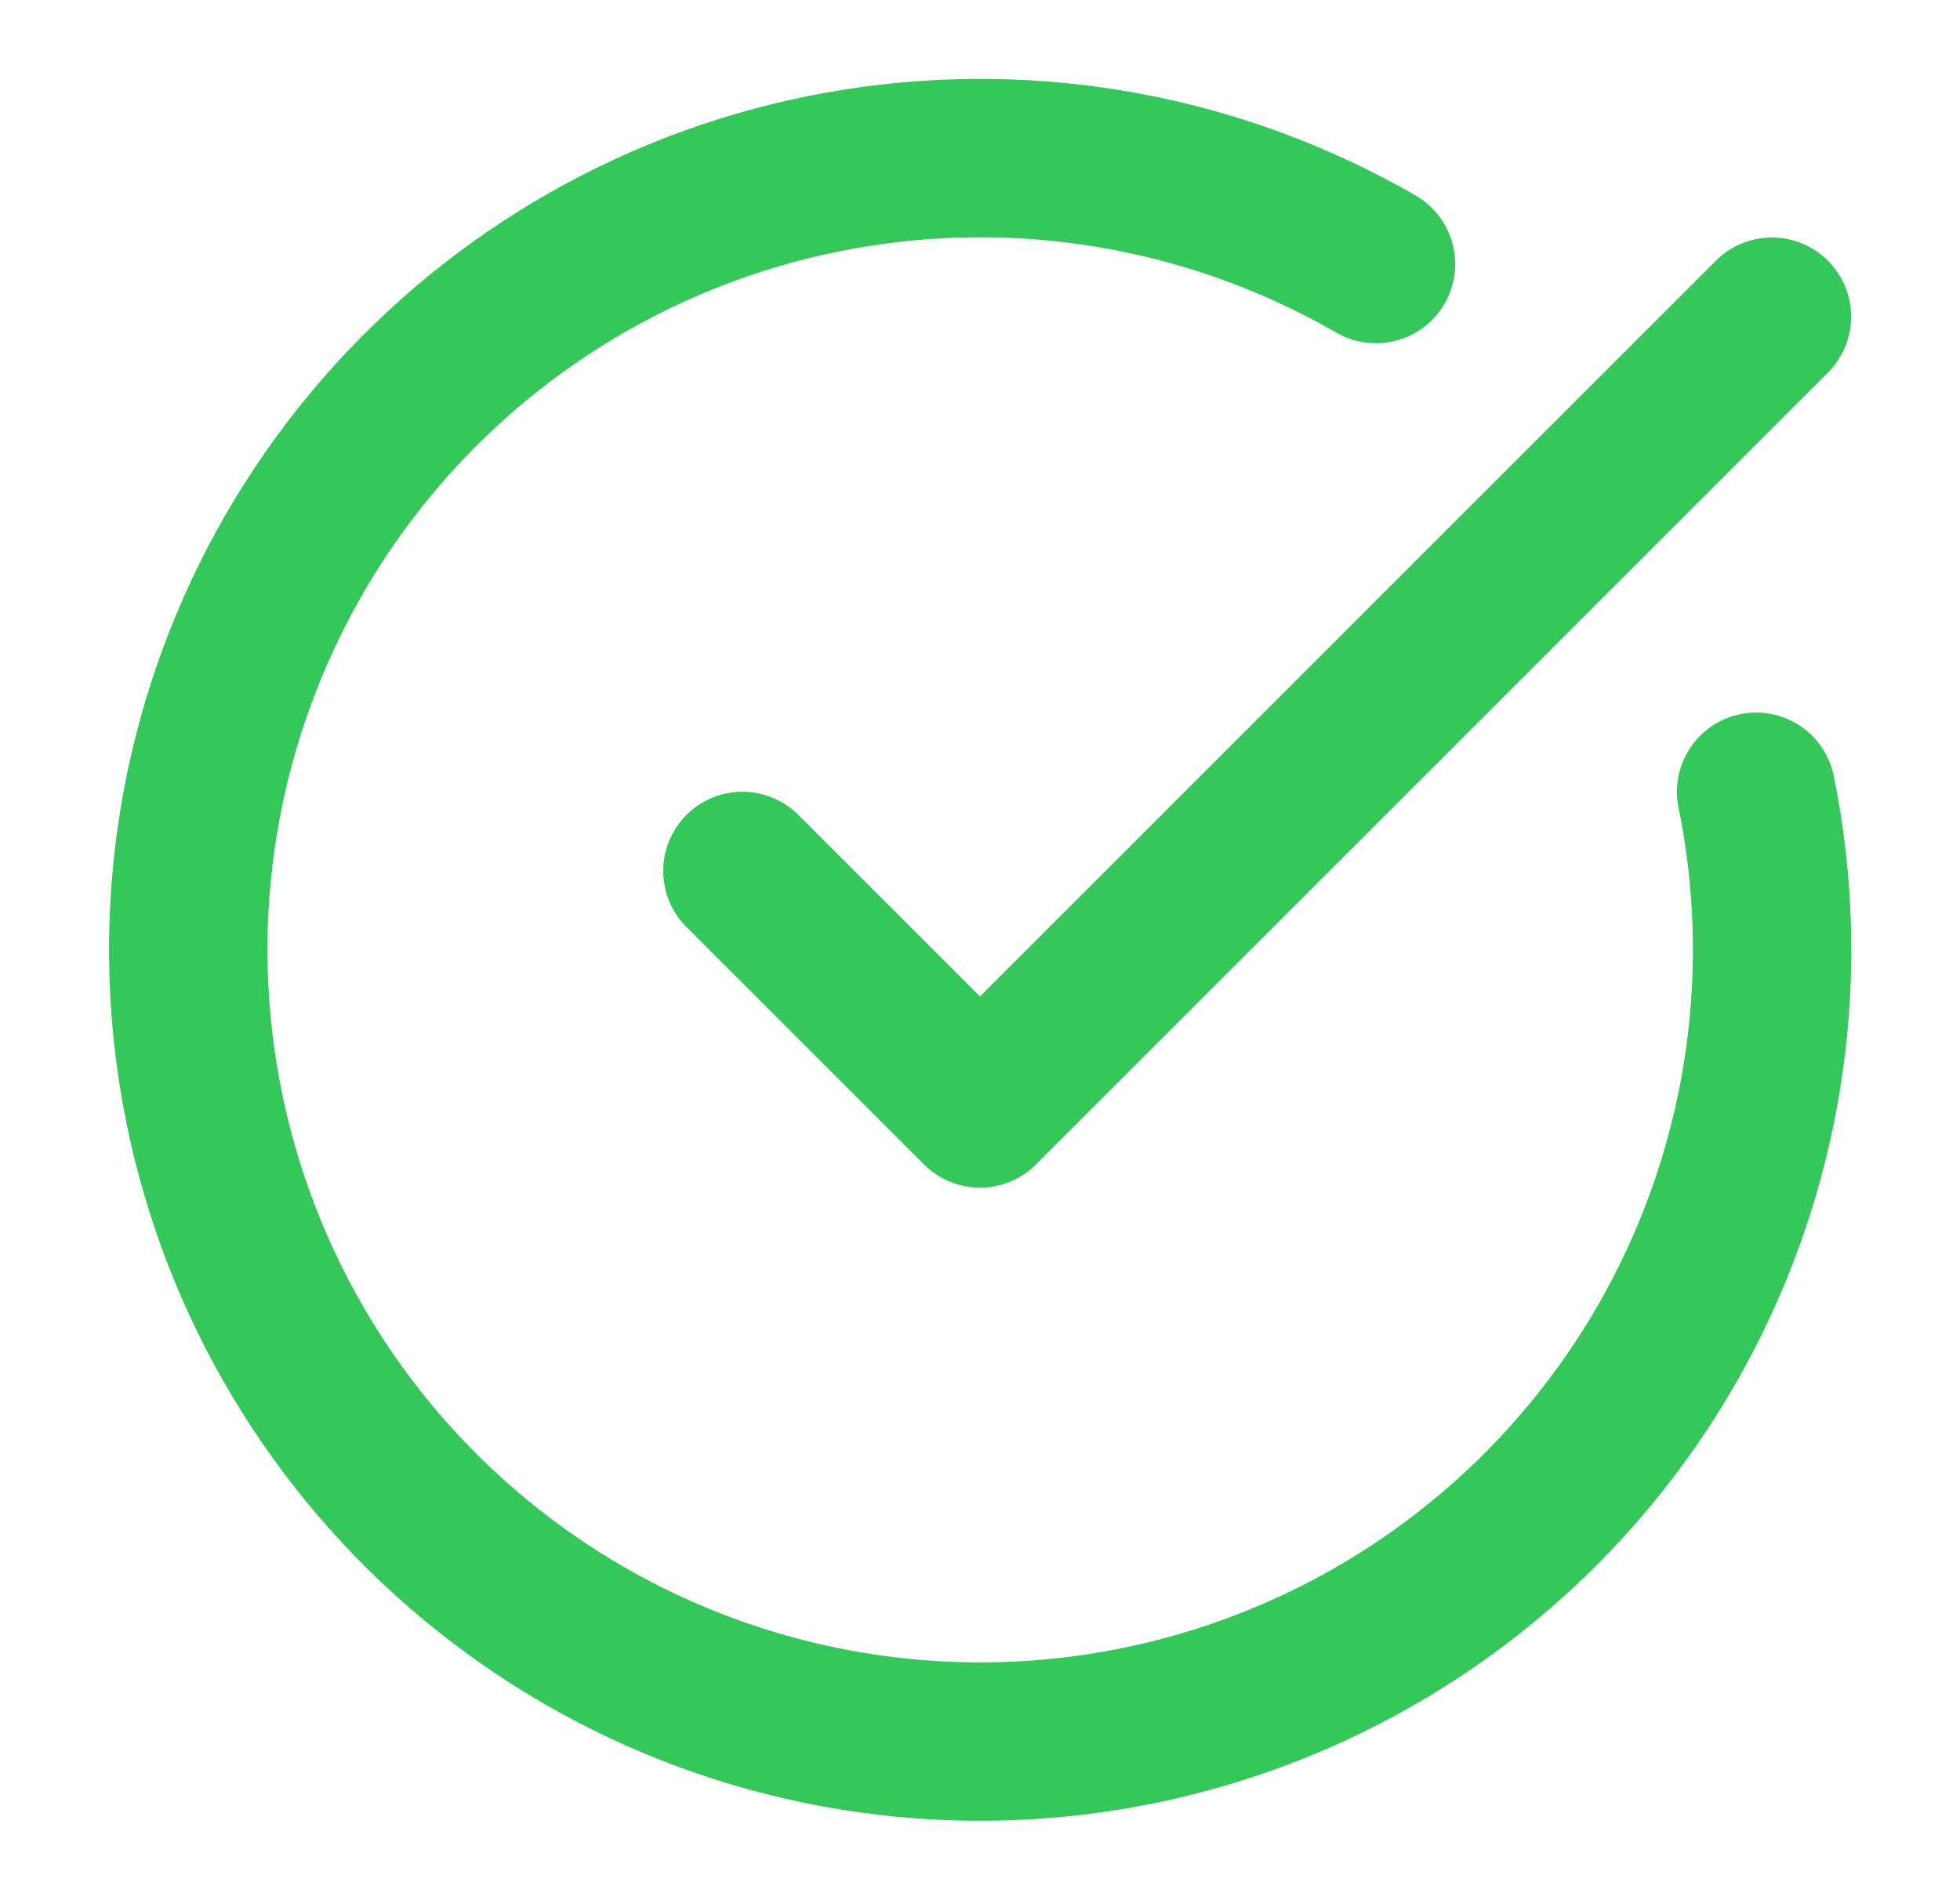
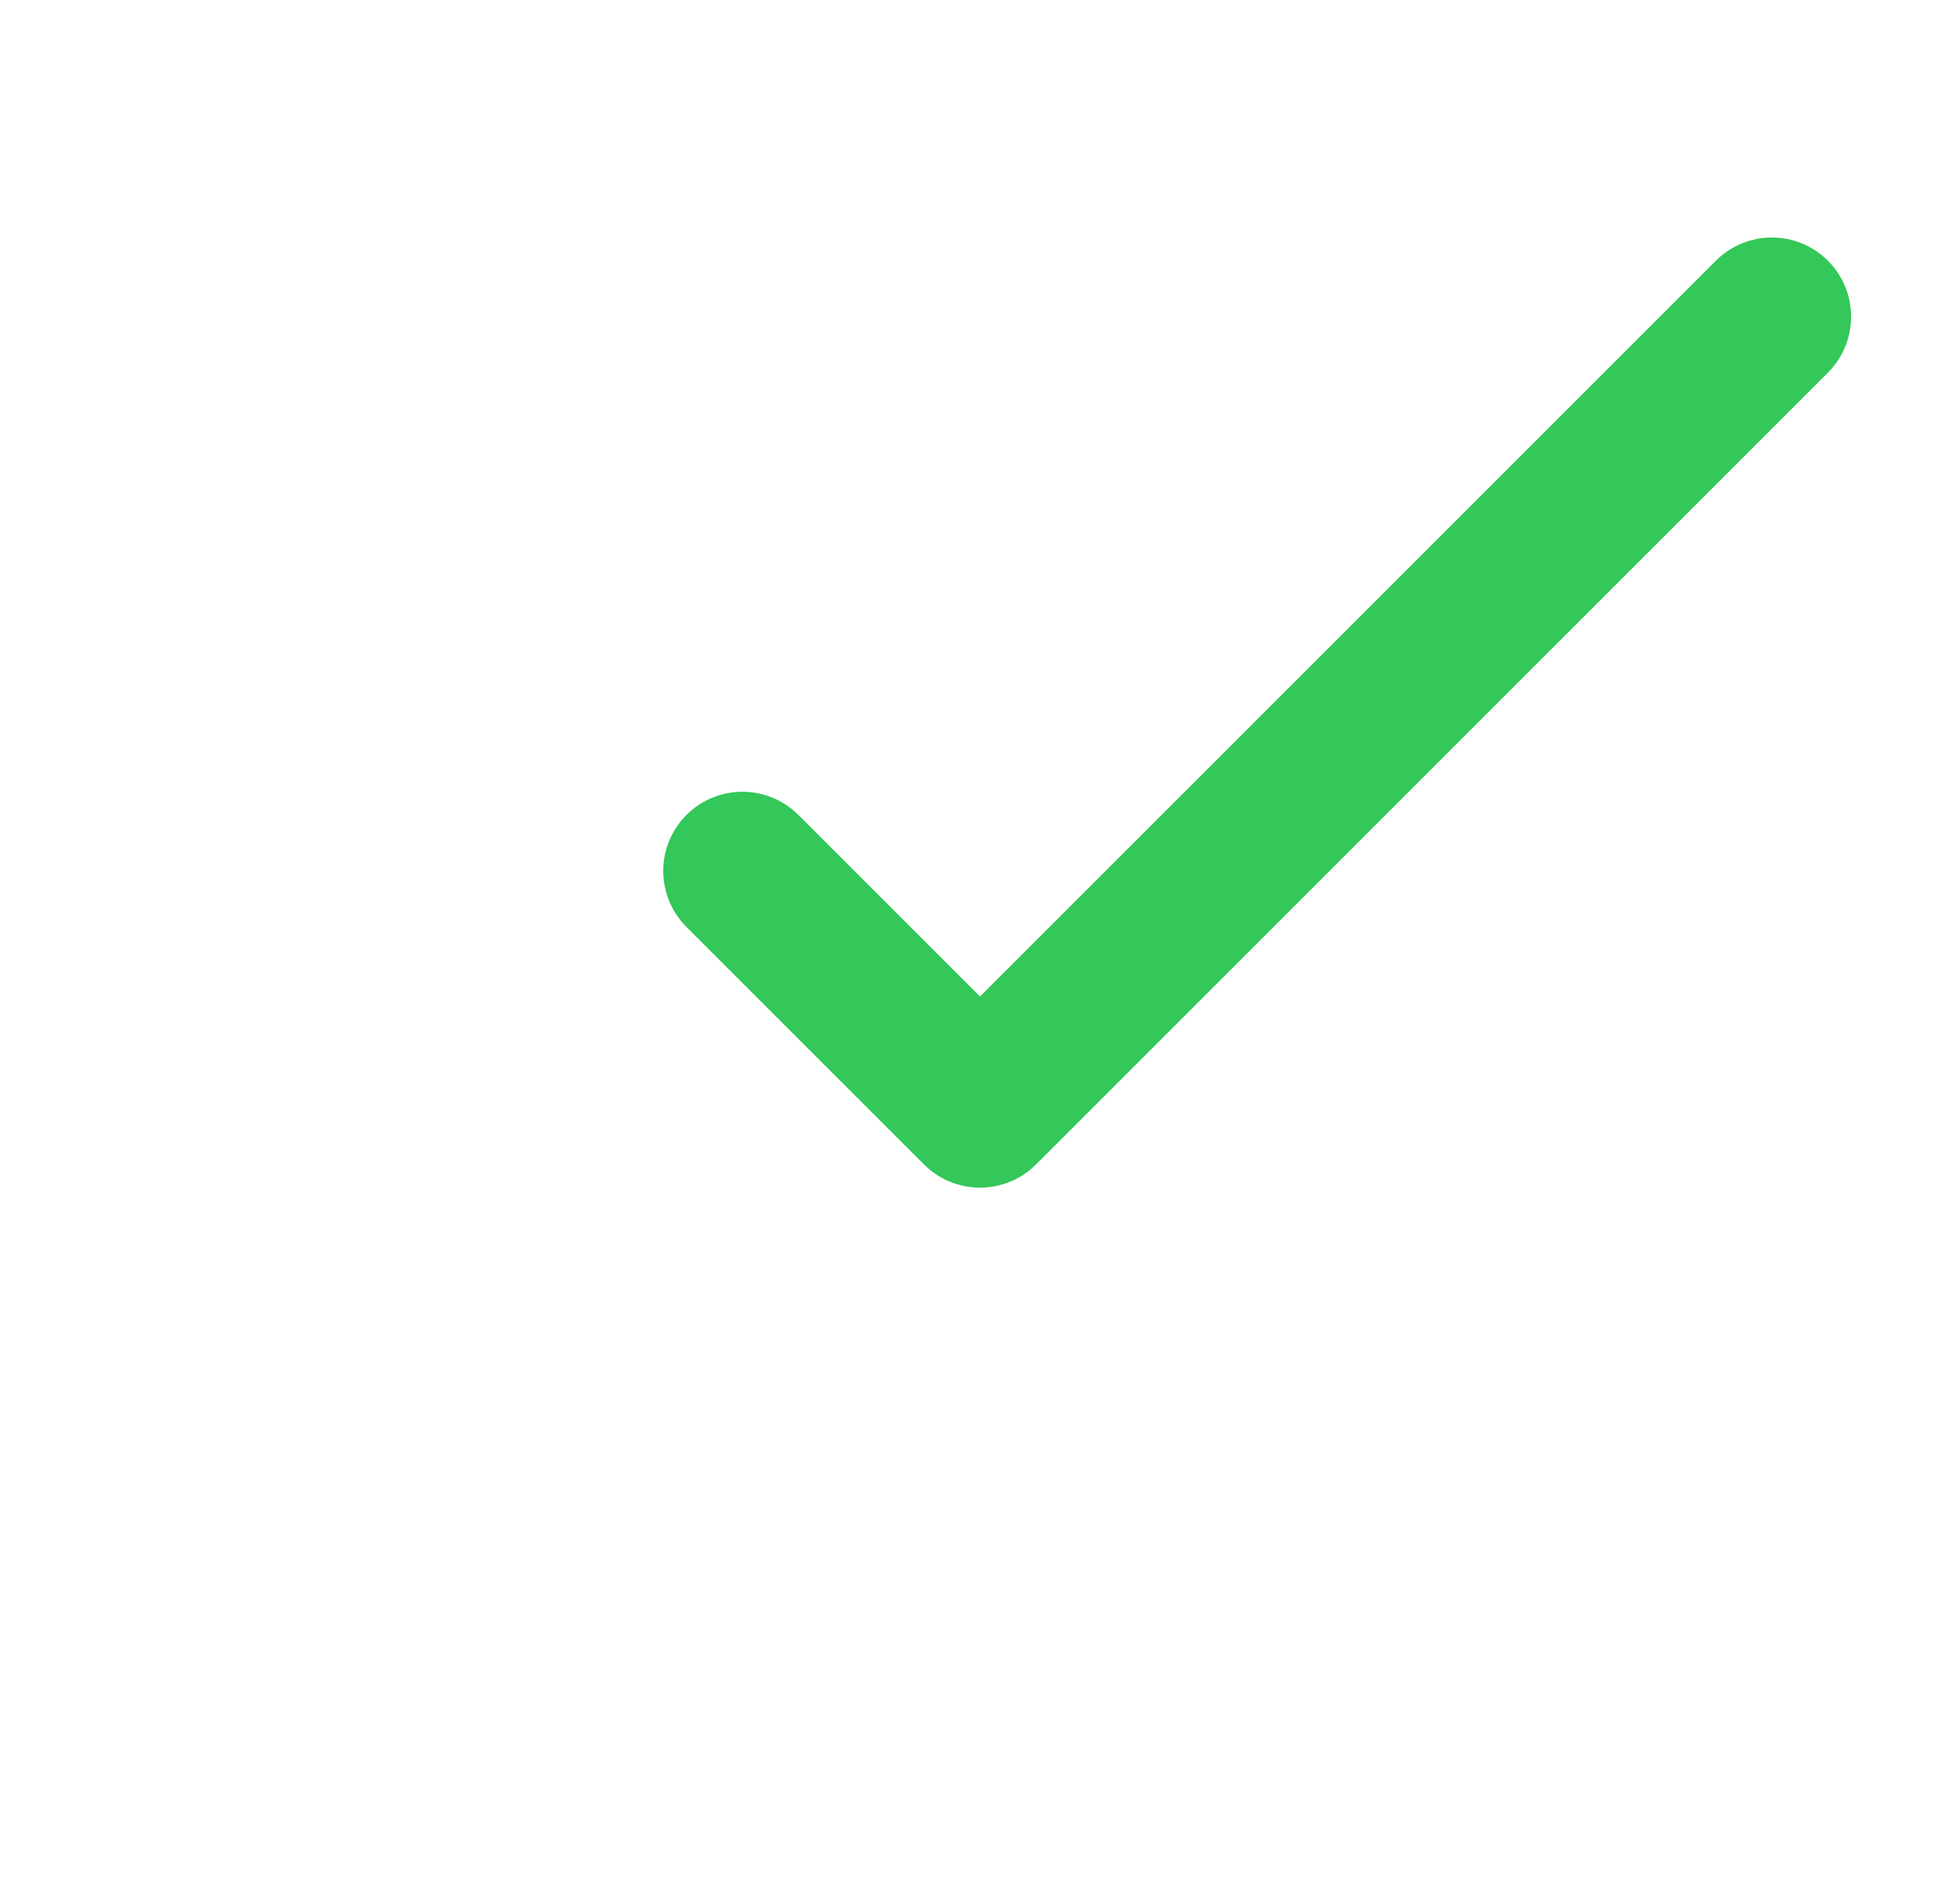
<svg xmlns="http://www.w3.org/2000/svg" width="33" height="32" viewBox="0 0 33 32" fill="none">
-   <path d="M29.568 13.333C30.177 16.322 29.743 19.429 28.339 22.136C26.934 24.843 24.644 26.987 21.85 28.21C19.056 29.433 15.928 29.661 12.986 28.857C10.044 28.052 7.467 26.263 5.684 23.788C3.902 21.314 3.022 18.303 3.19 15.258C3.359 12.213 4.567 9.317 6.612 7.055C8.657 4.792 11.416 3.299 14.428 2.825C17.441 2.35 20.525 2.922 23.167 4.447" stroke="#34C759" stroke-width="2.667" stroke-linecap="round" stroke-linejoin="round" />
  <path d="M12.5 14.667L16.5 18.667L29.833 5.333" stroke="#34C759" stroke-width="2.667" stroke-linecap="round" stroke-linejoin="round" />
</svg>